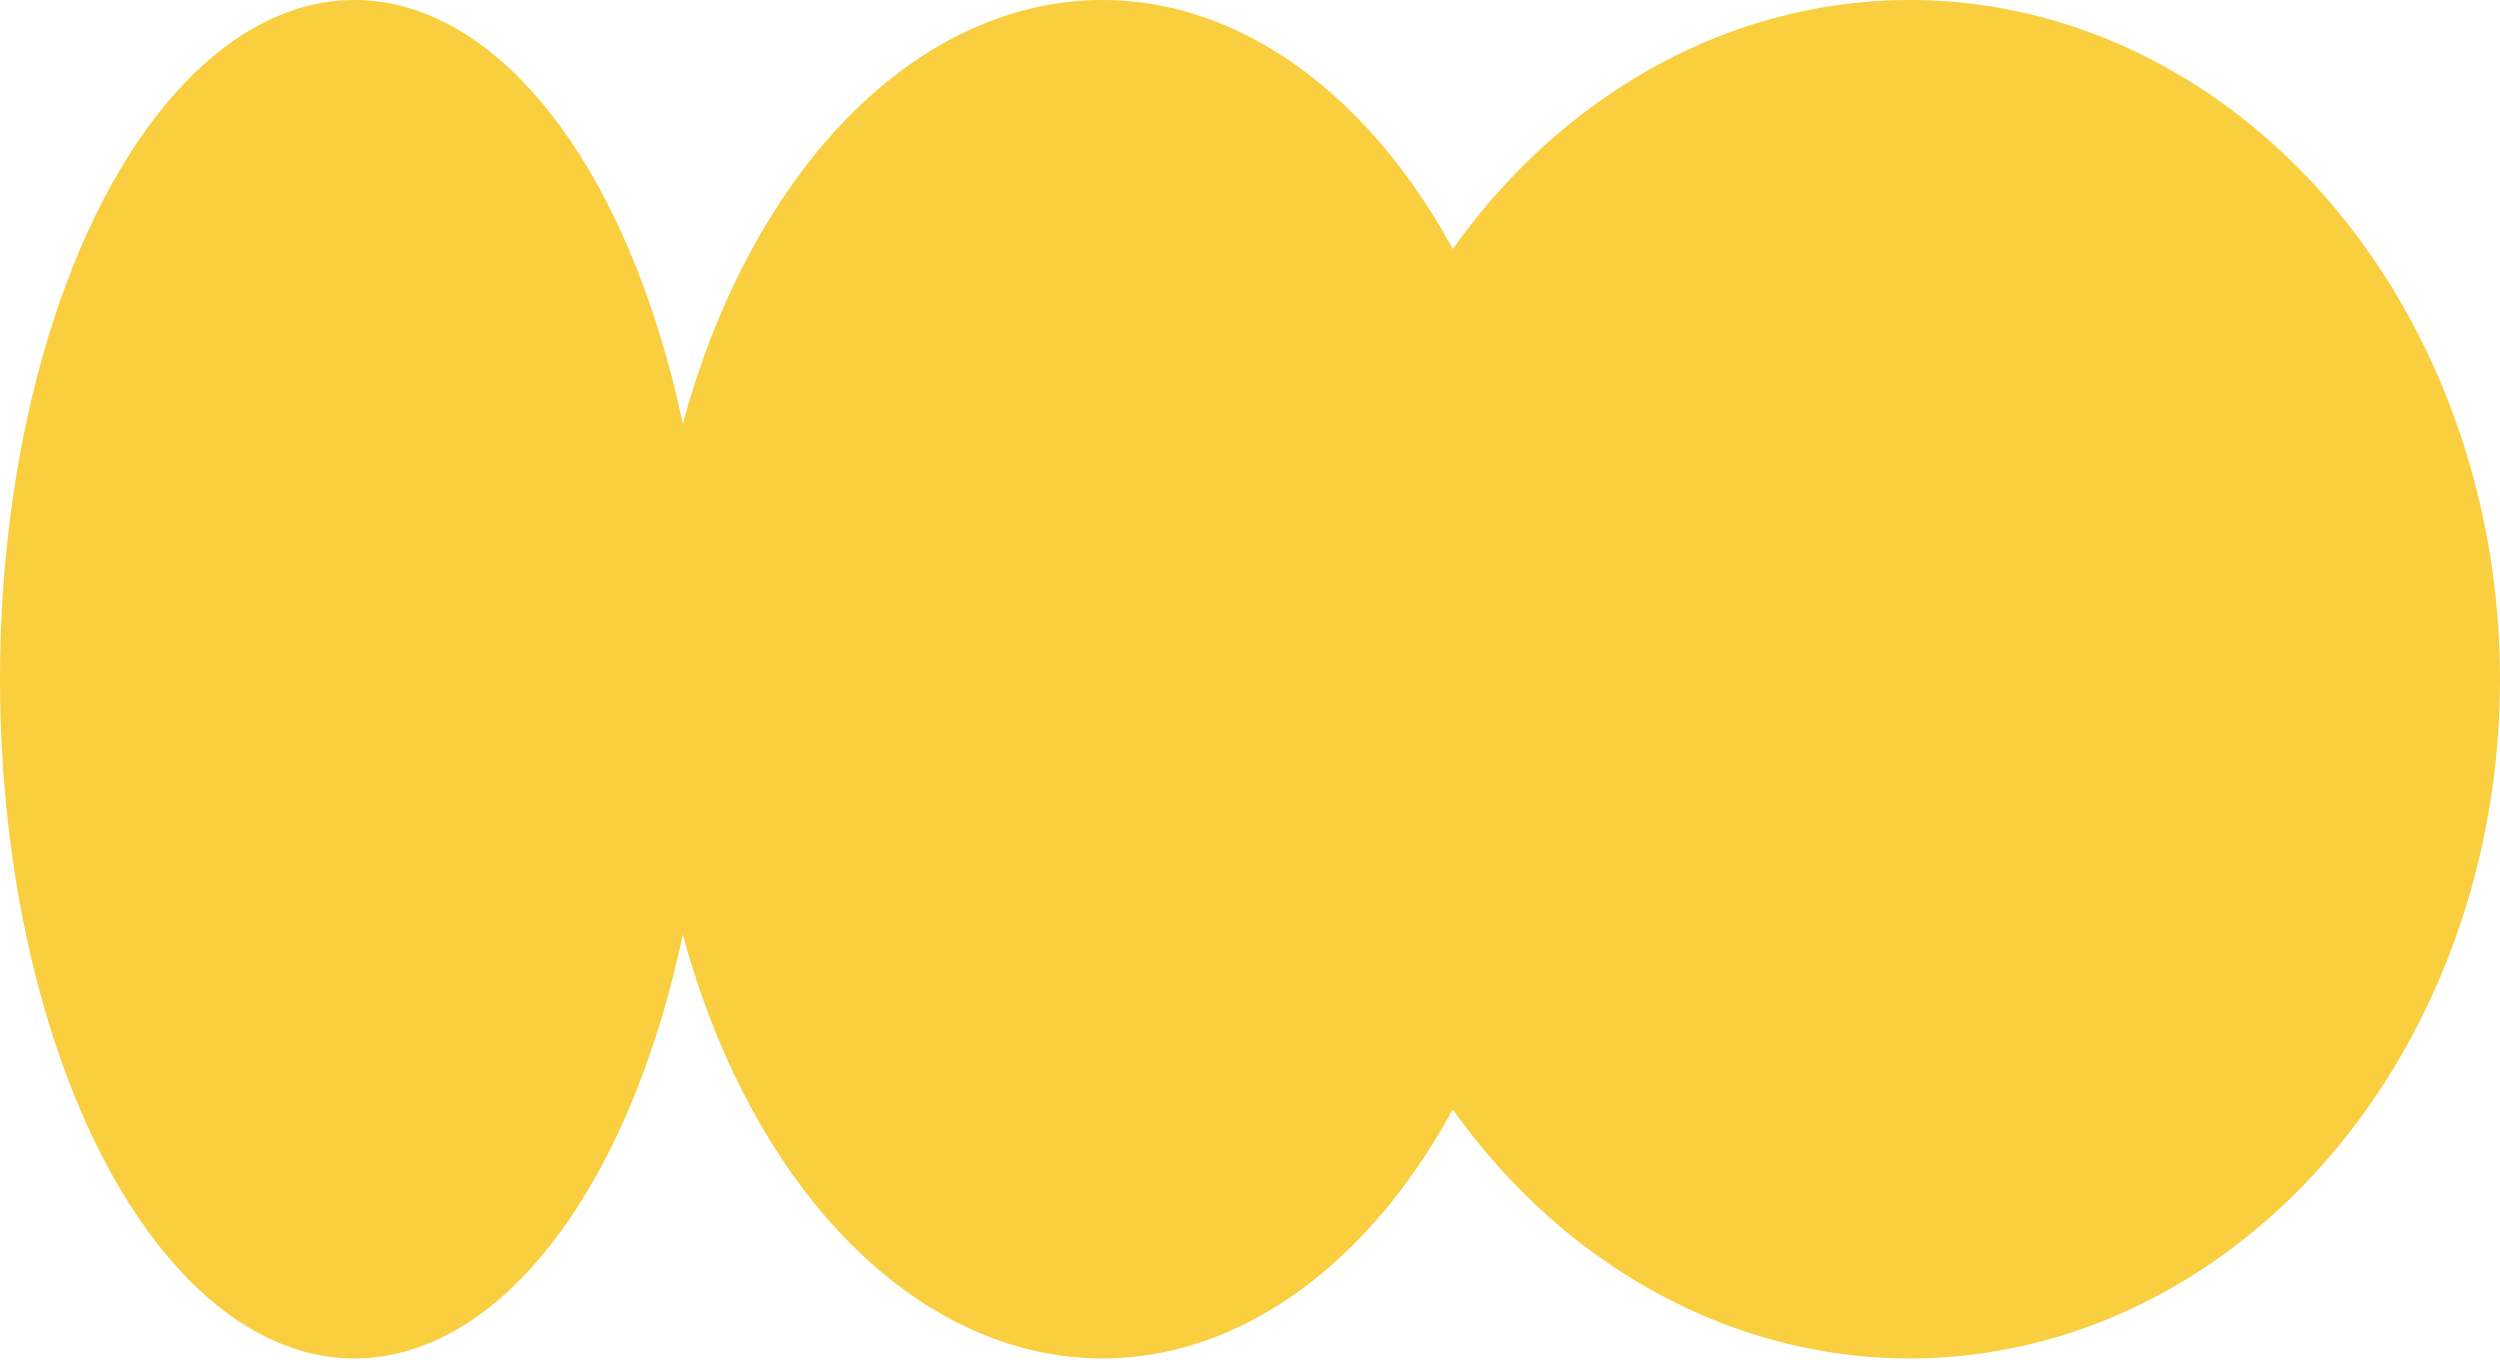
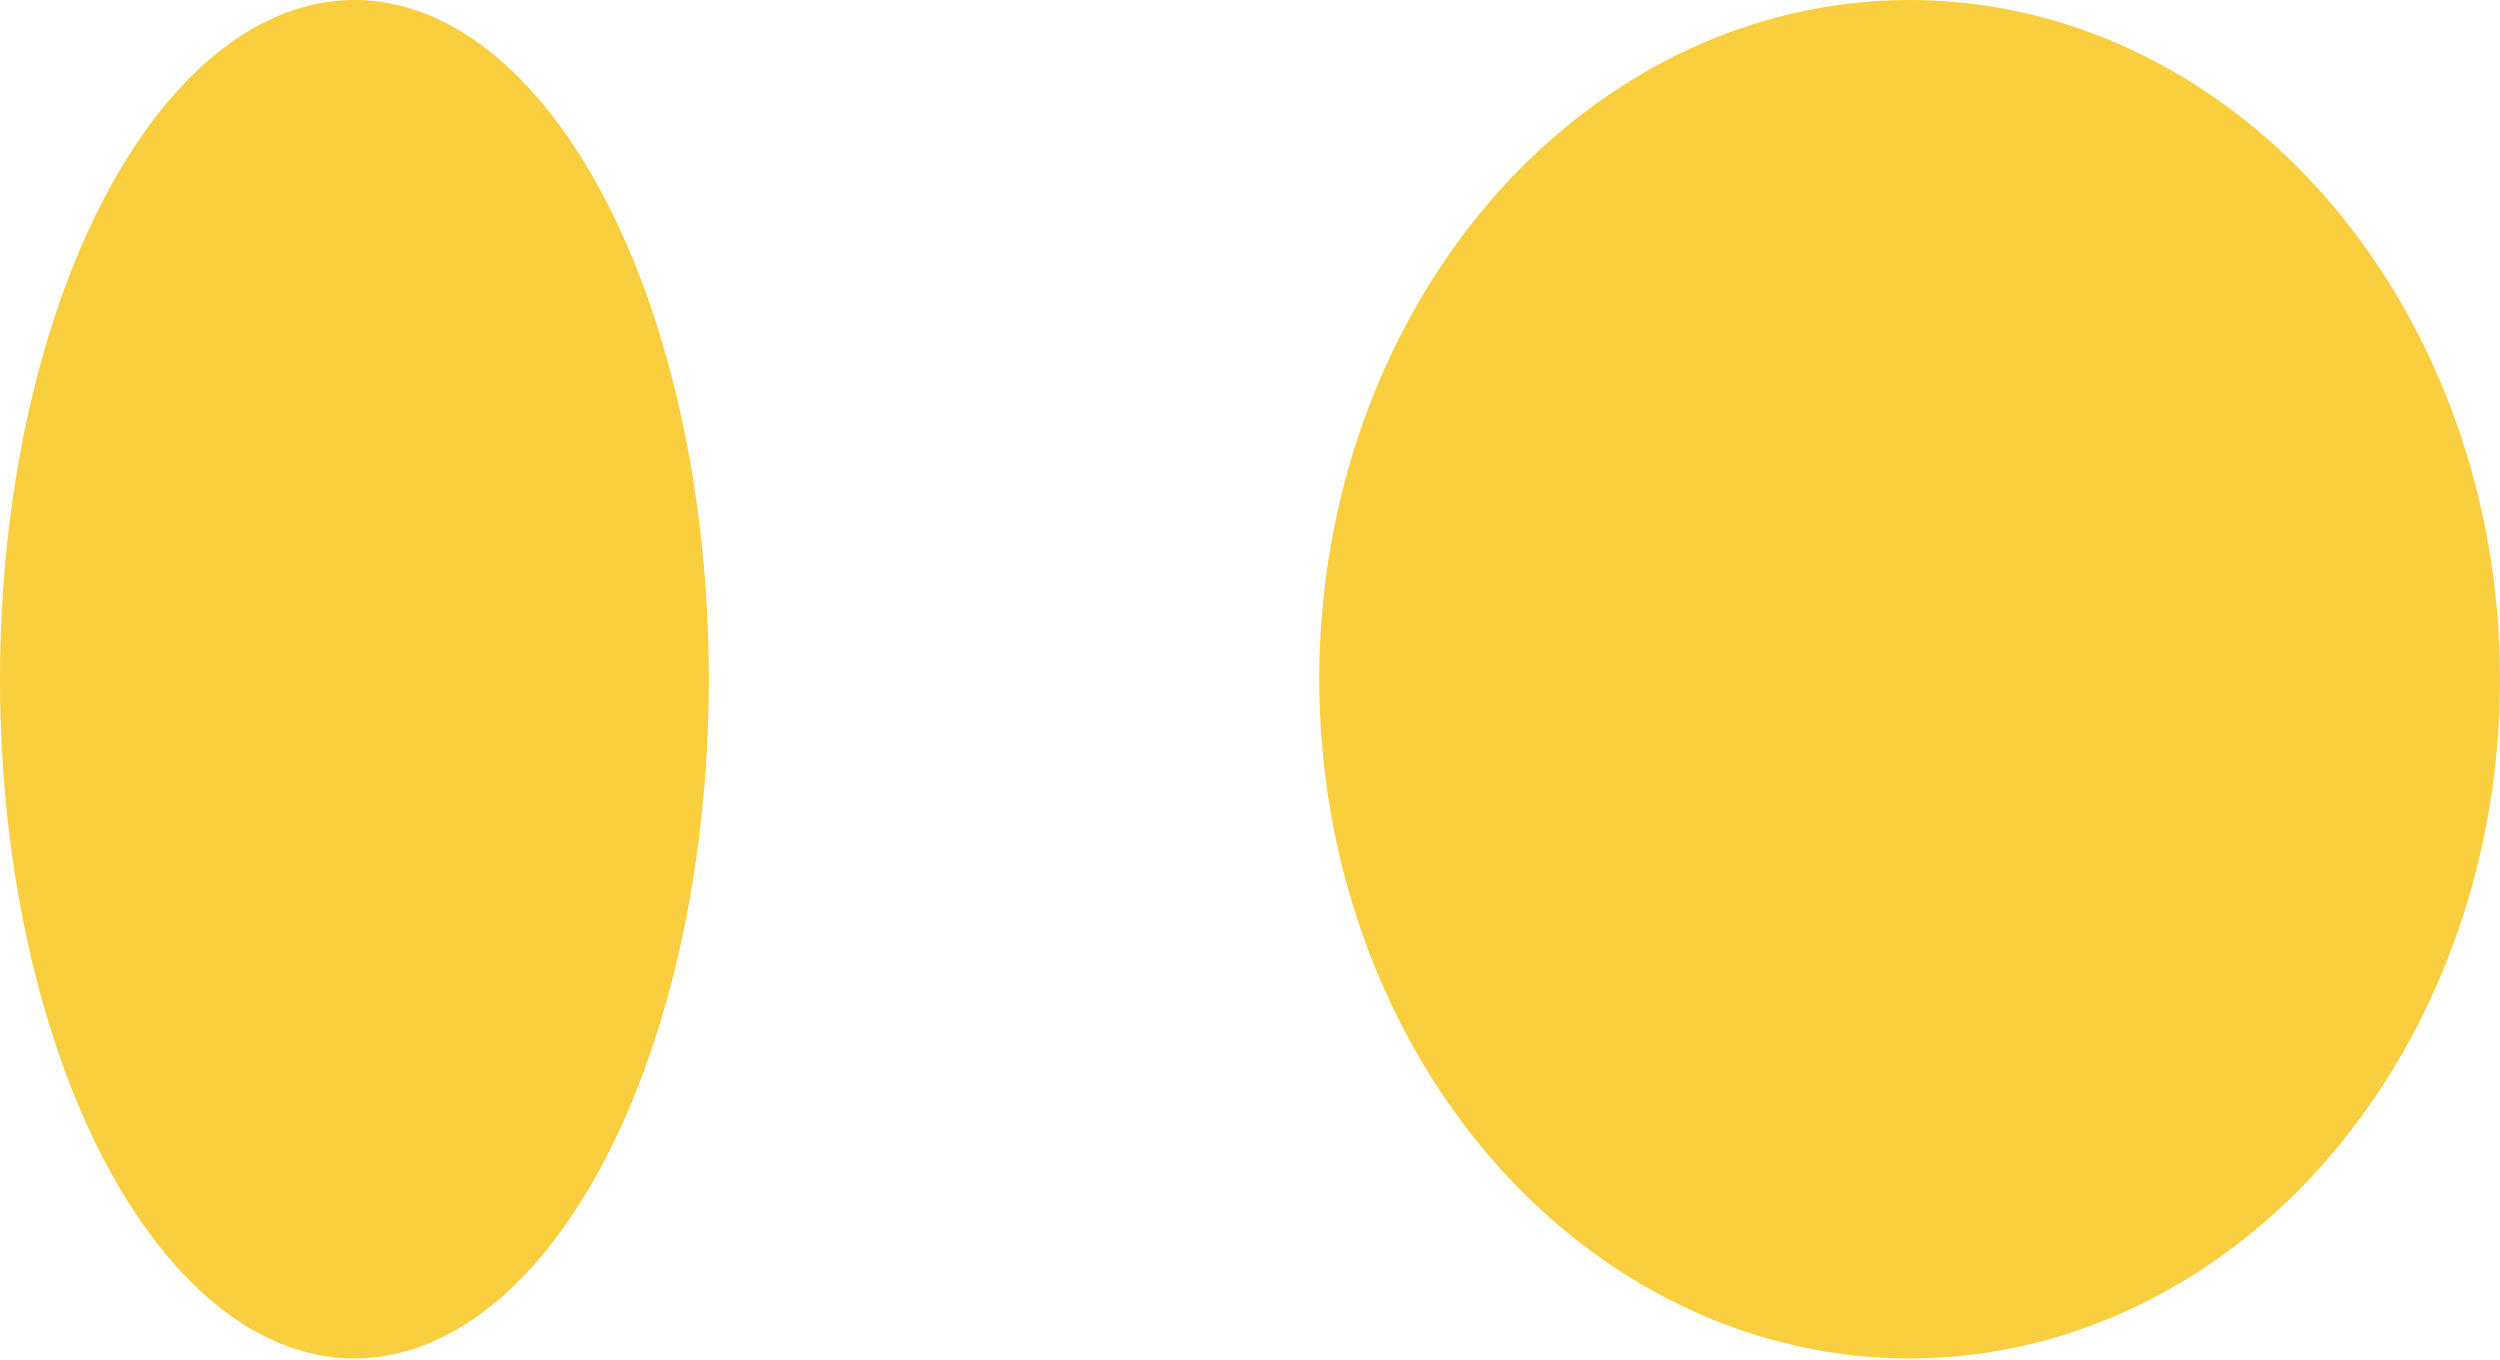
<svg xmlns="http://www.w3.org/2000/svg" id="Layer_1" version="1.1" viewBox="0 0 498 271">
  <defs>
    <style>
      .st0 {
        fill: #f9ce3f;
      }
    </style>
  </defs>
  <ellipse class="st0" cx="70.6" cy="135.3" rx="70.6" ry="135.3" />
-   <ellipse class="st0" cx="219.6" cy="135.3" rx="90.2" ry="135.3" />
  <ellipse class="st0" cx="380.4" cy="135.3" rx="117.6" ry="135.3" />
</svg>